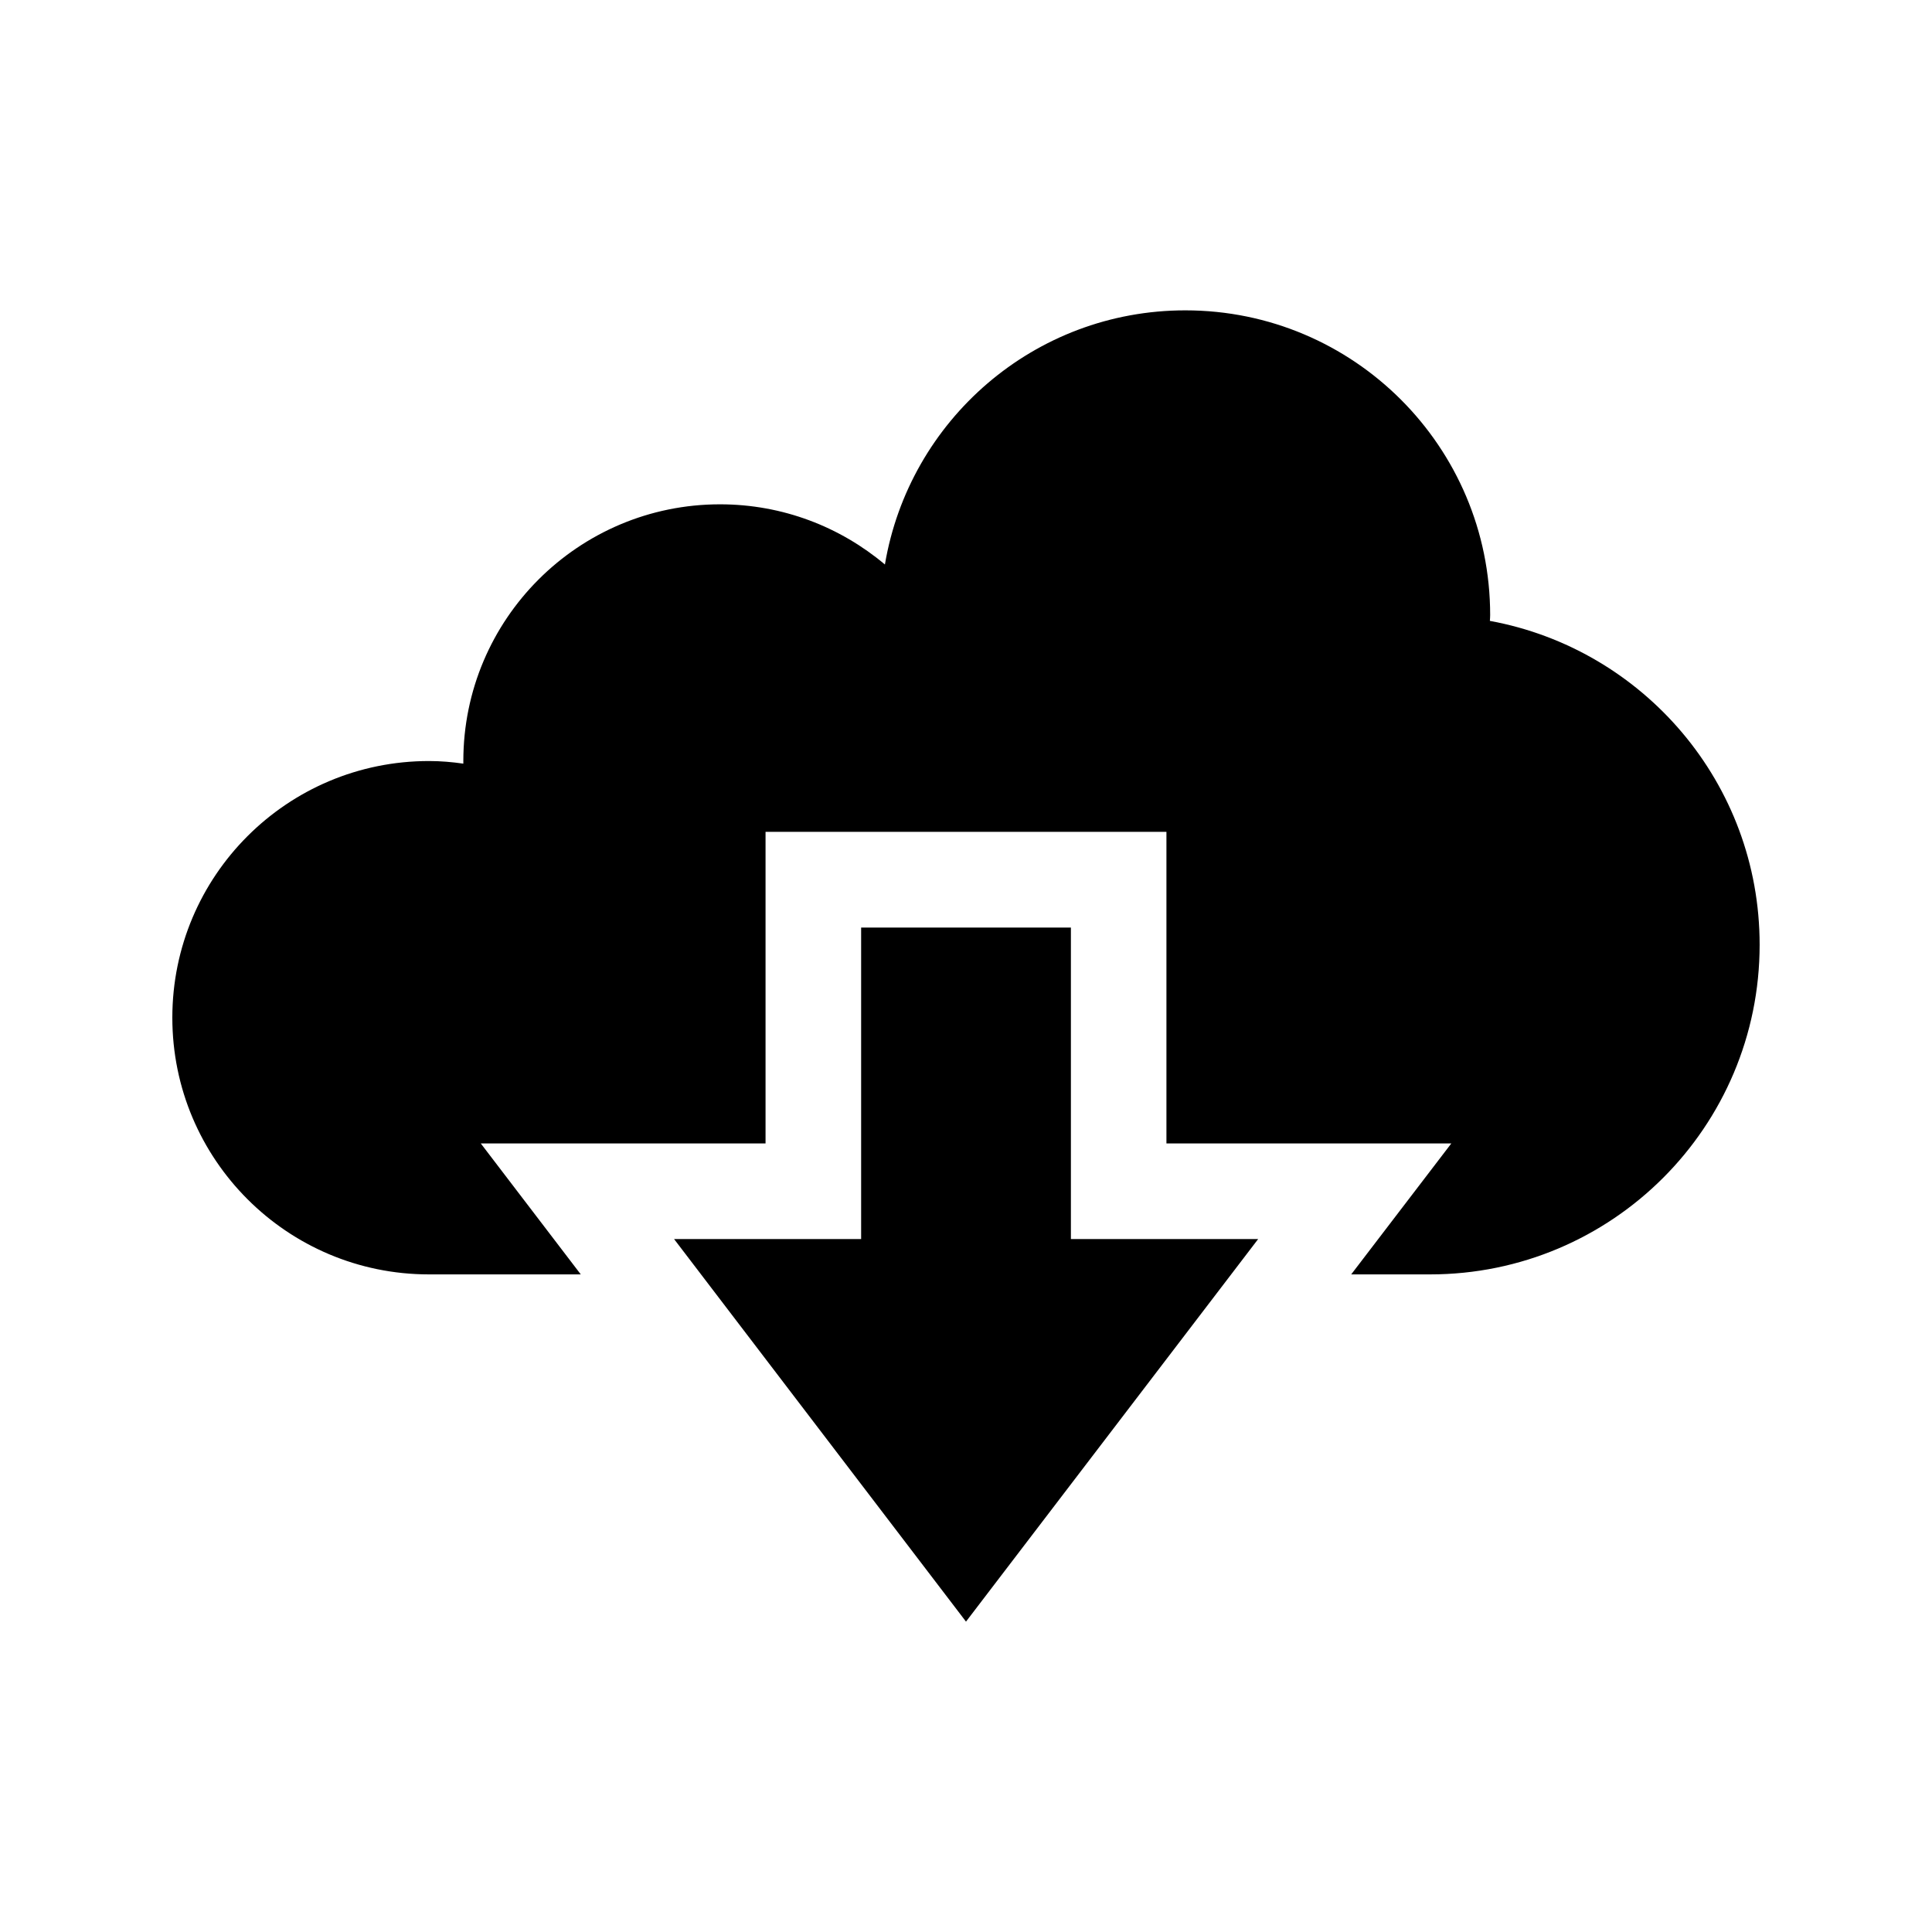
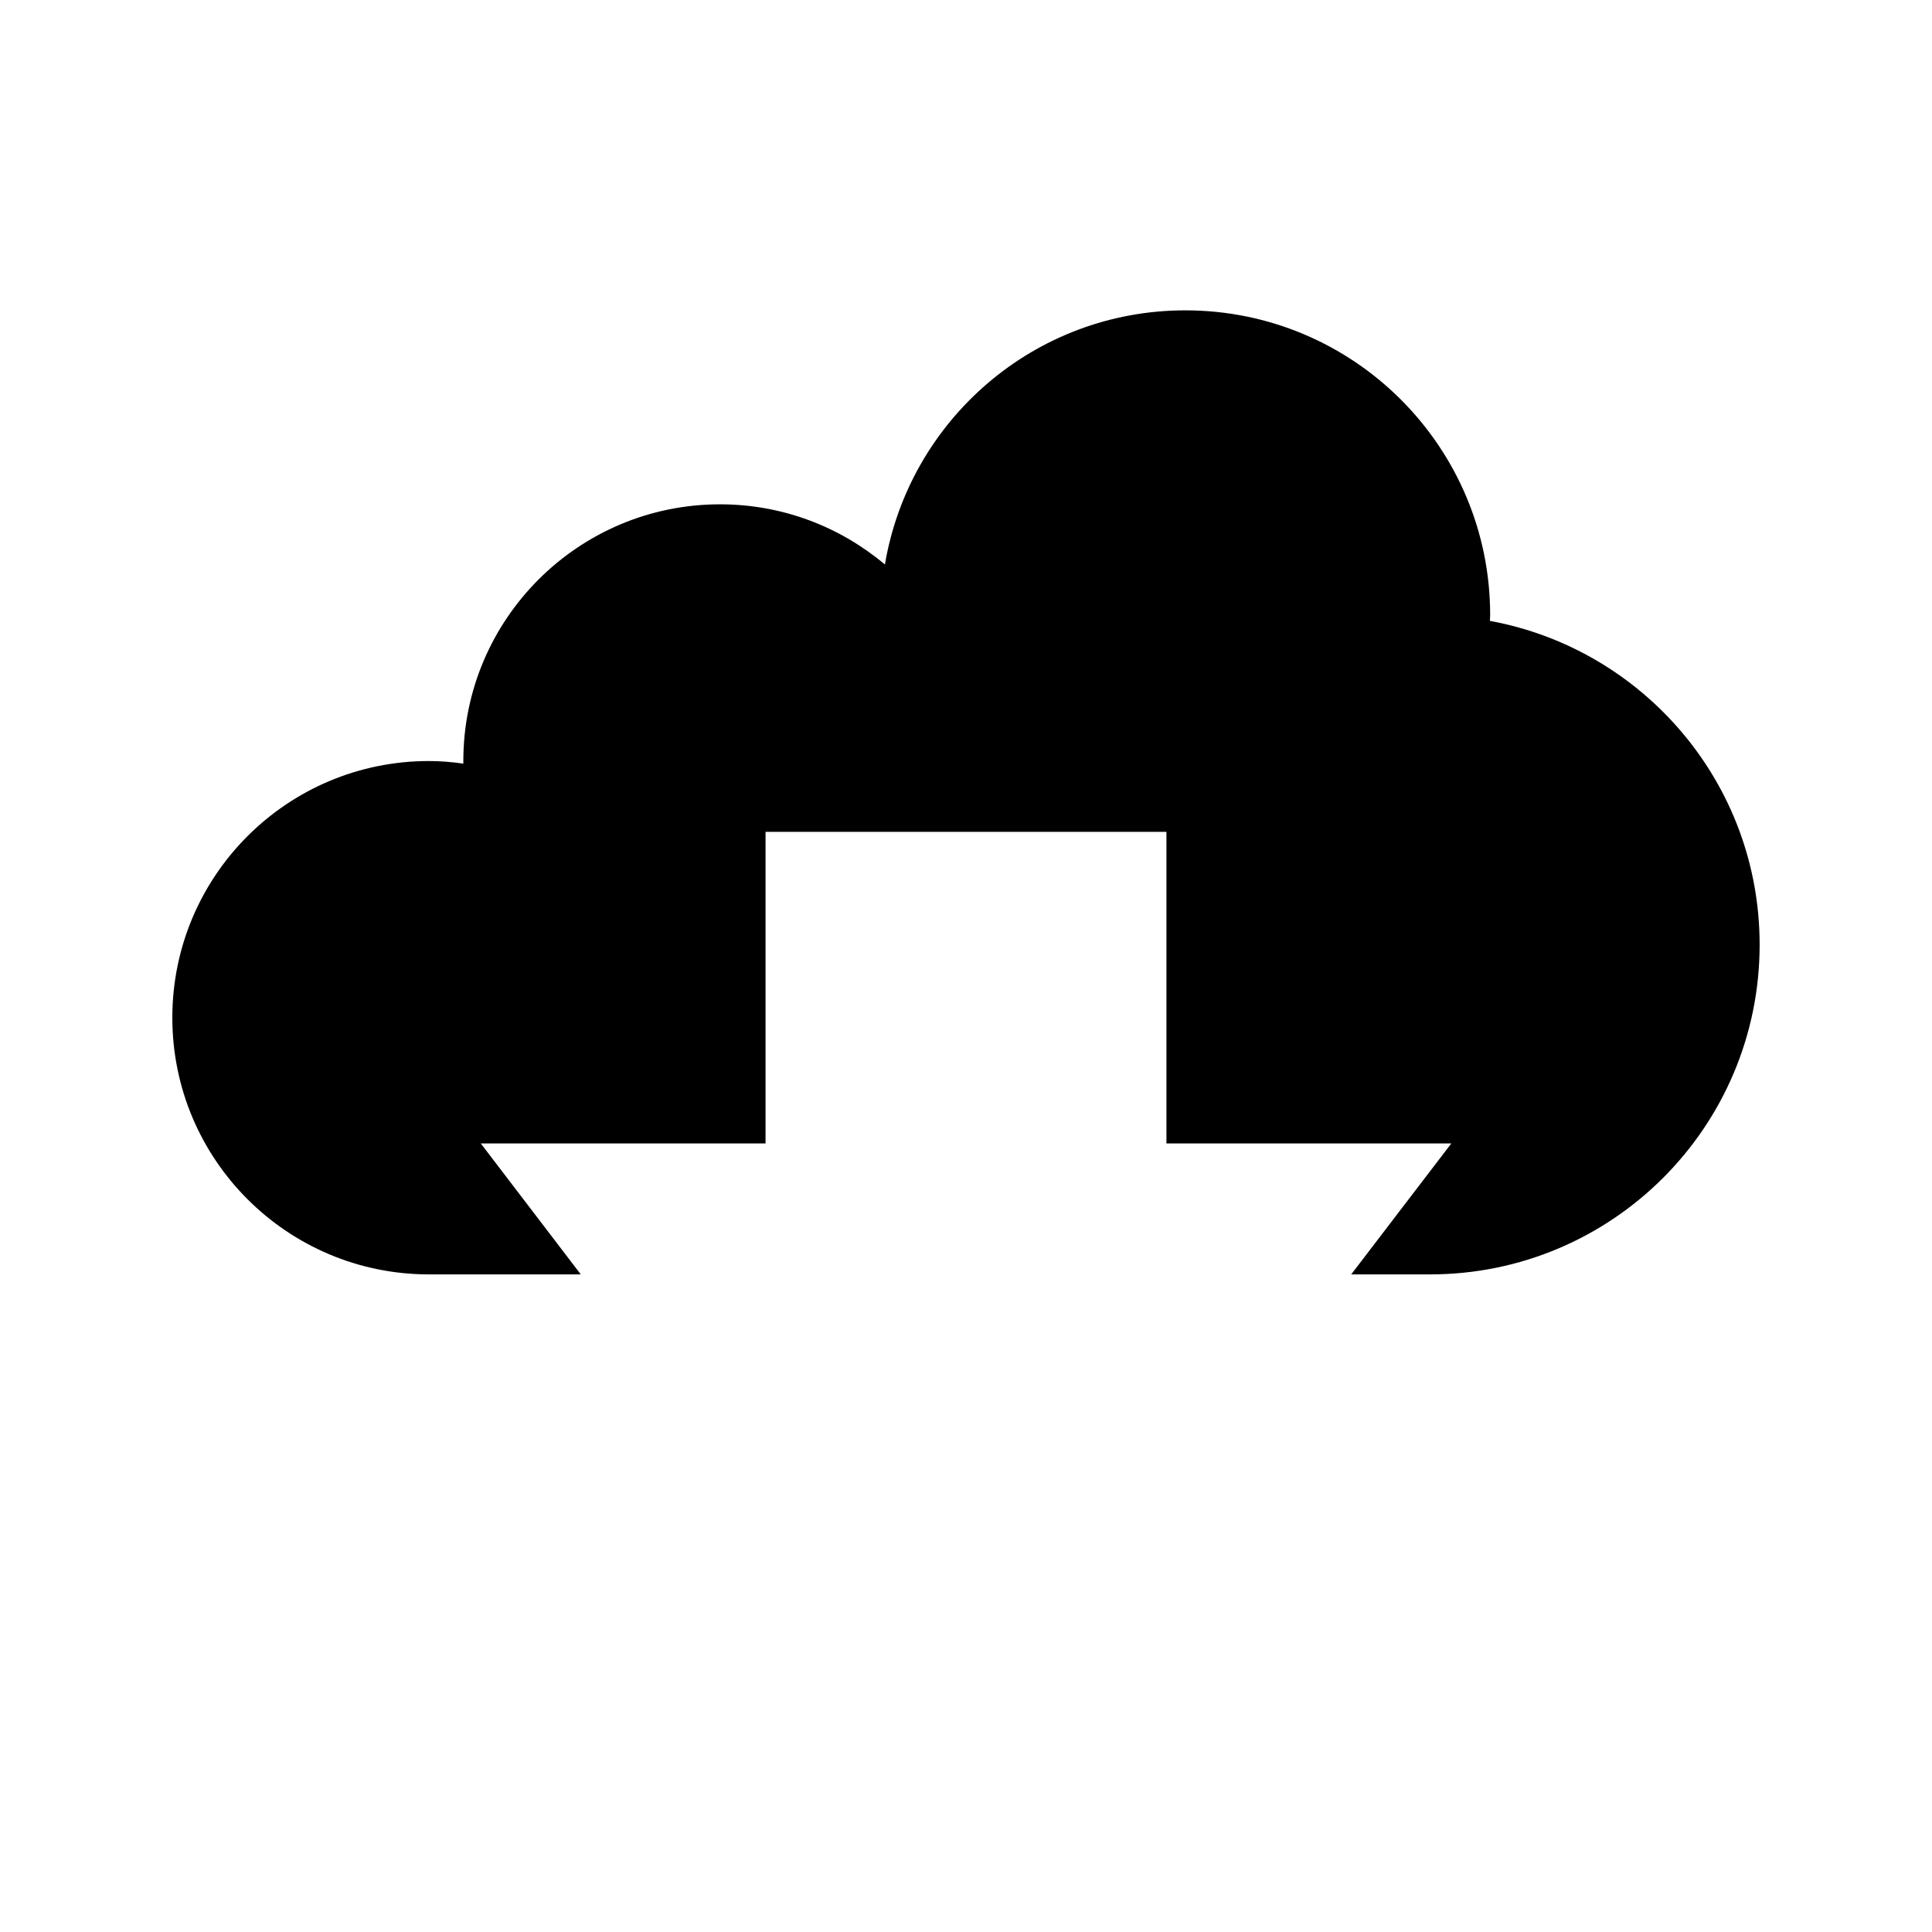
<svg xmlns="http://www.w3.org/2000/svg" fill="#000000" width="800px" height="800px" version="1.1" viewBox="144 144 512 512">
  <g>
    <path d="m538.83 308.54c0.031-0.488 0.078-1.008 0.078-1.527 0-44.602-36.148-80.766-80.781-80.766-40.055 0-73.18 29.141-79.617 67.352-11.809-9.934-27.031-15.949-43.707-15.949-37.535 0-68.016 30.465-68.016 68.031v0.691c-2.961-0.426-6-0.691-9.102-0.691-37.582 0-68.016 30.434-68.016 68.016s30.449 68.031 68.016 68.031h40.227l-26.496-34.699h75.461v-82.578h106.24v82.578h75.492l-26.527 34.699h20.891c48.238 0 87.348-39.078 87.348-87.363 0.004-42.797-30.809-78.363-71.492-85.824z" />
-     <path d="m427.8 389.81h-55.59v82.547h-49.578l77.367 101.39 77.43-101.39h-49.629z" />
  </g>
</svg>